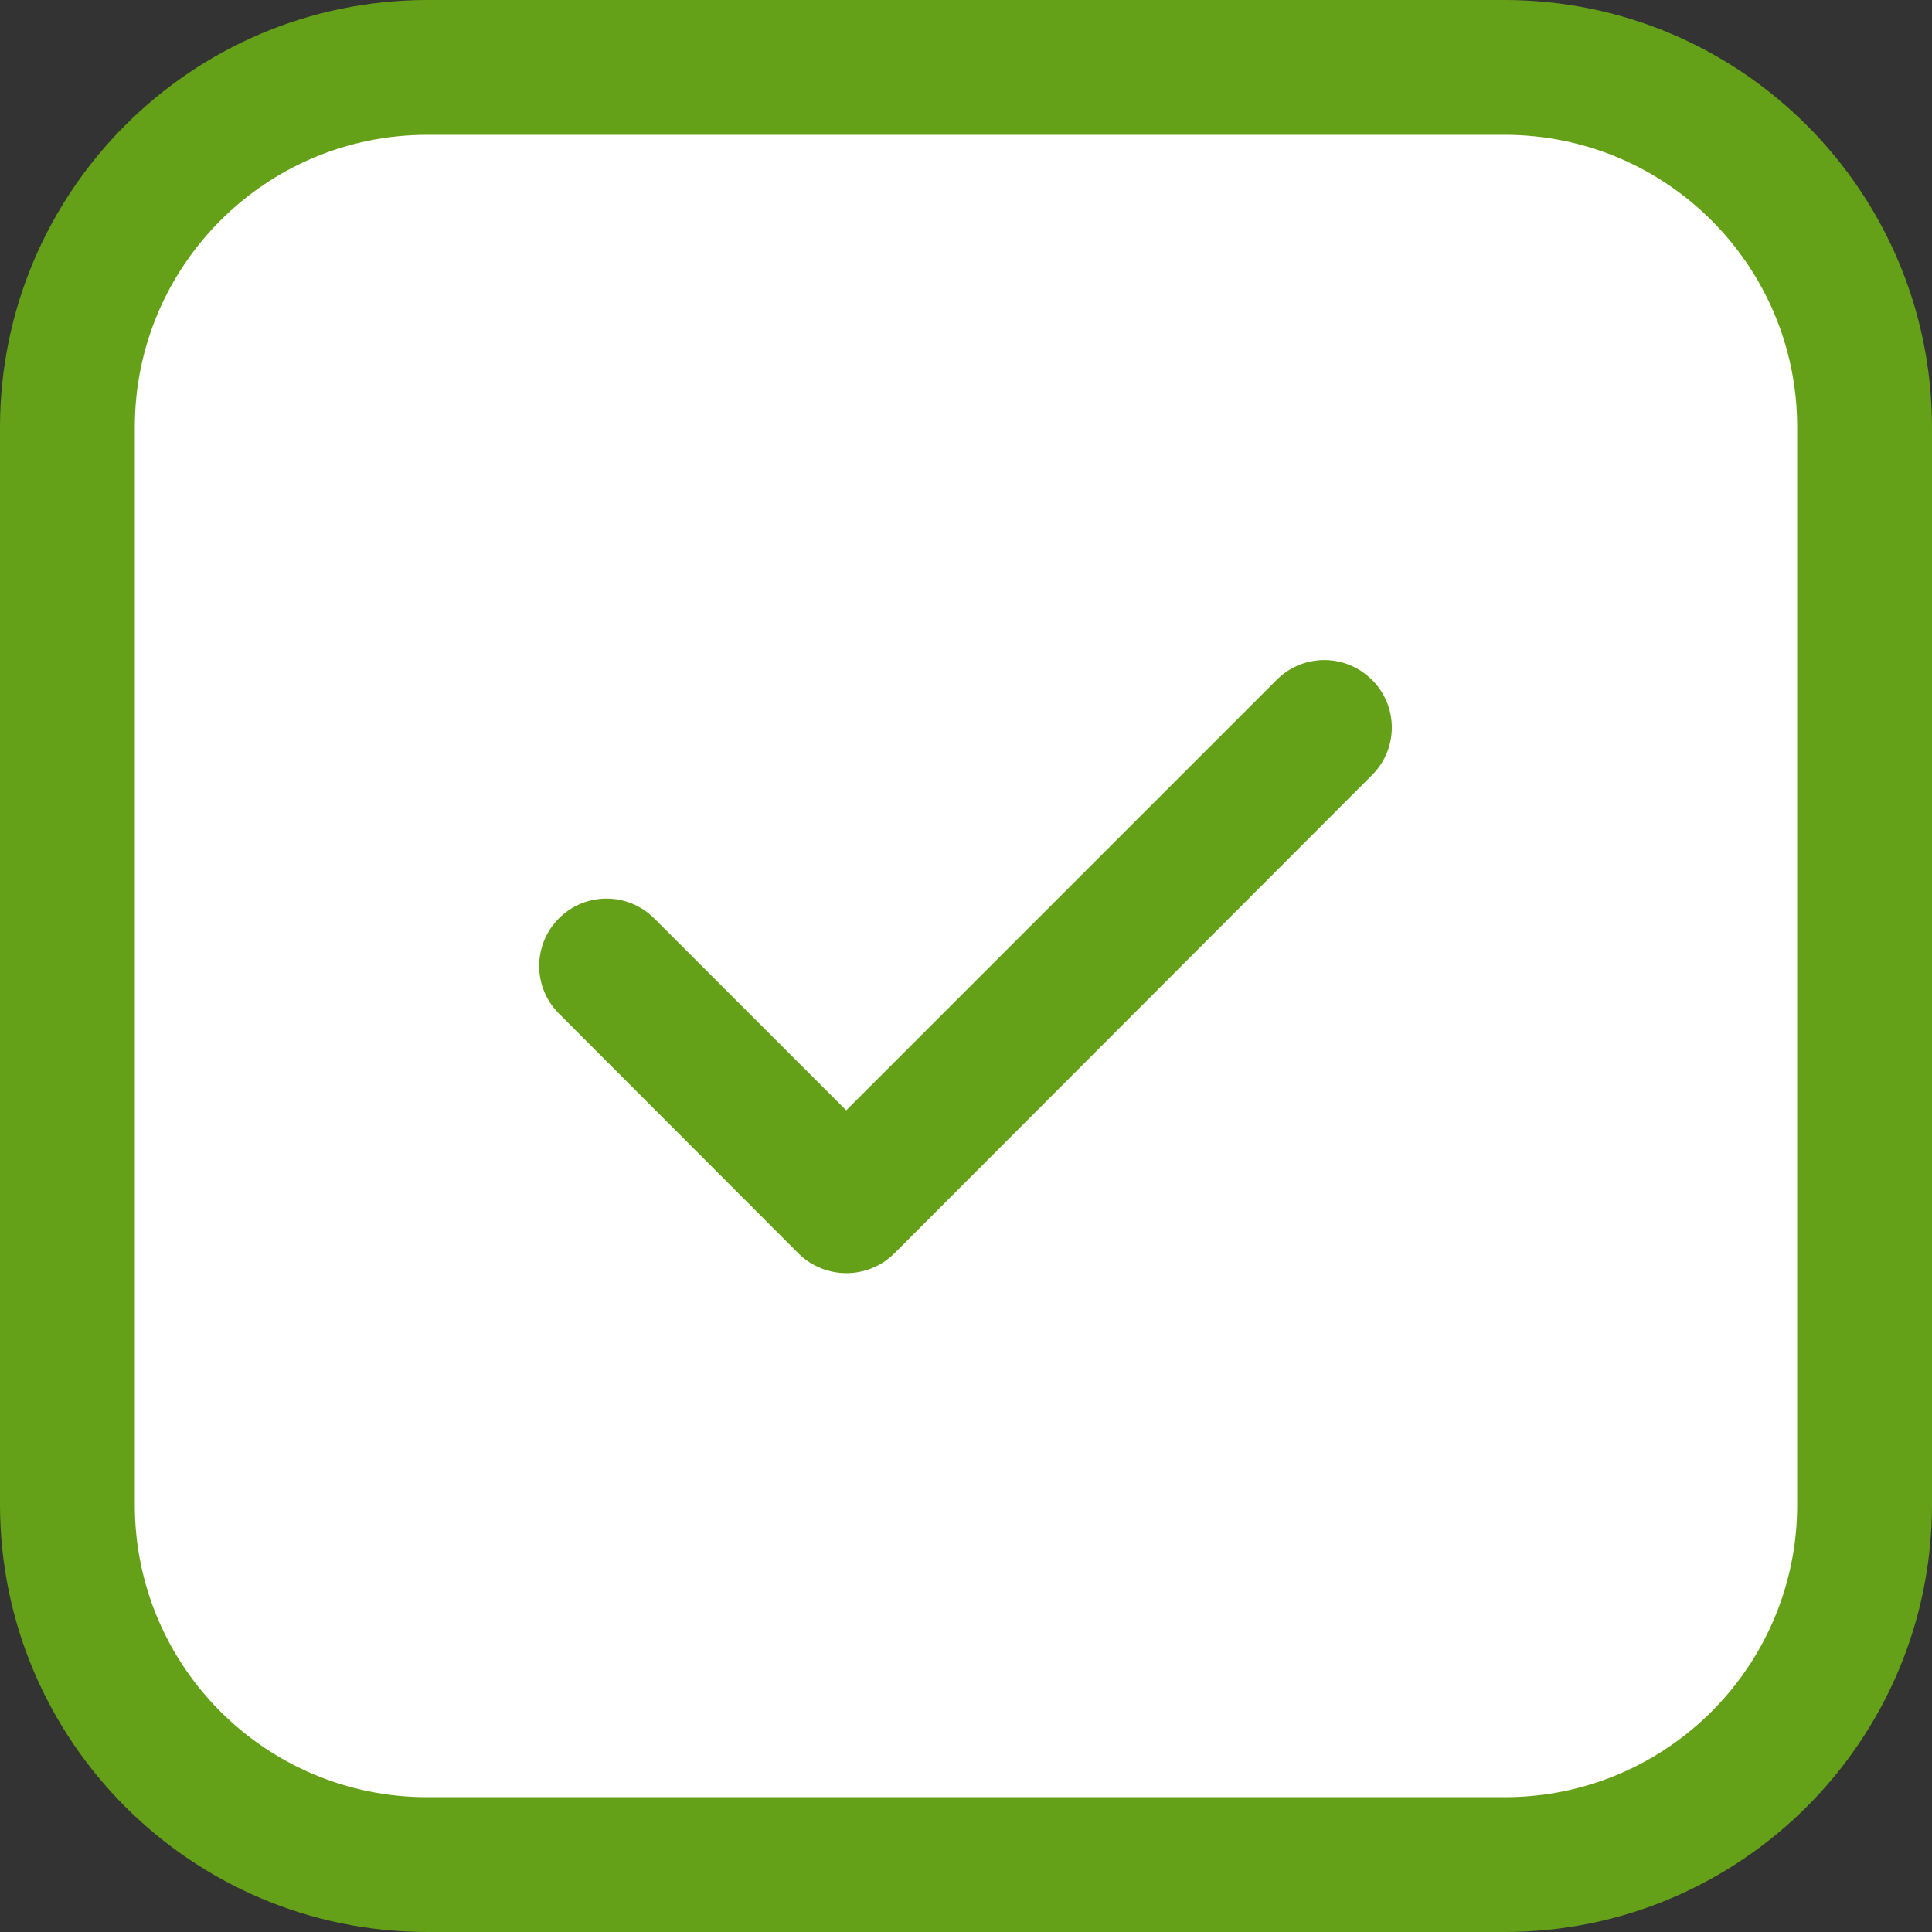
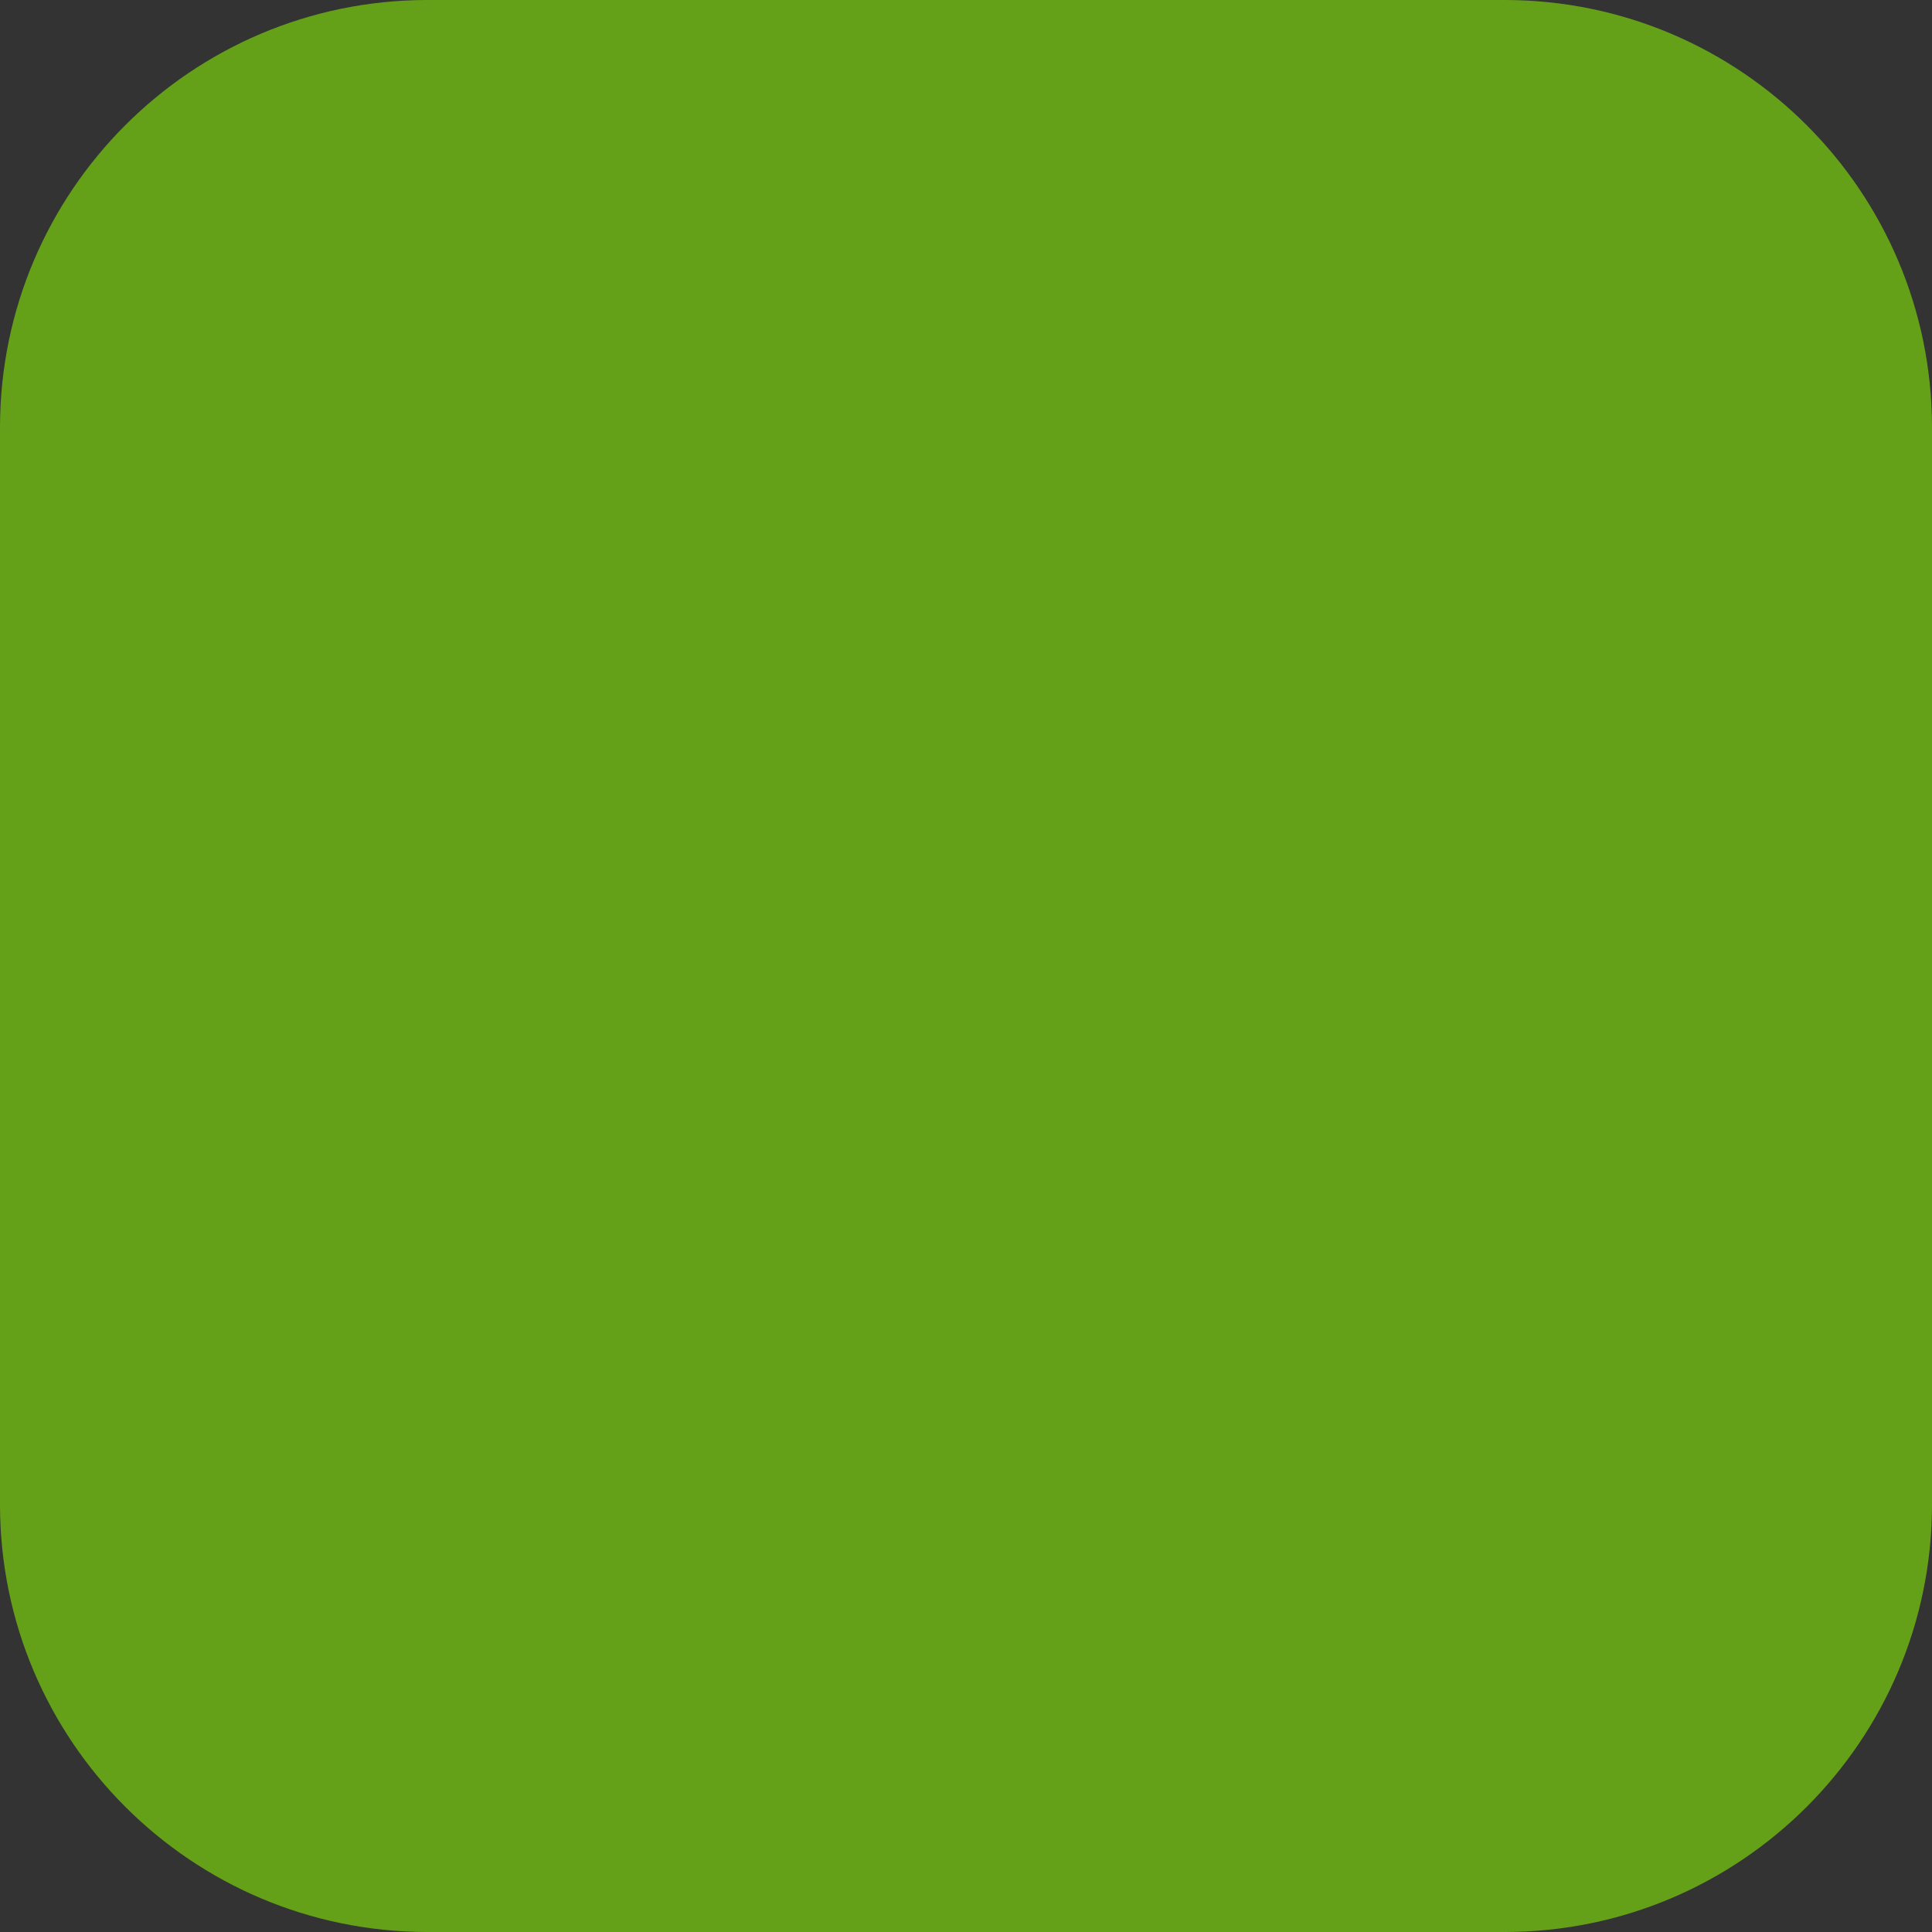
<svg xmlns="http://www.w3.org/2000/svg" version="1.1" id="Vrstva_1" x="0px" y="0px" width="31.628px" height="31.628px" viewBox="0 0 31.628 31.628" style="enable-background:new 0 0 31.628 31.628;" xml:space="preserve">
  <rect x="0" y="0" width="31.628" height="31.628" fill="#333333" stroke="none" />
  <style type="text/css">
	.st0{fill:#65A118;}
	.st1{fill:#FFFFFF;}
</style>
  <g id="Group_550">
    <path id="Path_12666" class="st0" d="M24.641,0H6.988C3.131,0.007,0.007,3.131,0,6.988v17.653   c0.007,3.856,3.132,6.98,6.988,6.987h17.653   c3.856-0.007,6.98-3.131,6.987-6.987V6.988C31.621,3.132,28.497,0.007,24.641,0" />
-     <path id="Path_12667" class="st1" d="M29.421,24.641c-0.003,2.639-2.141,4.777-4.78,4.78   H6.988c-2.639-0.003-4.778-2.141-4.781-4.78V6.988   C2.21,4.349,4.349,2.21,6.988,2.207h17.653c2.639,0.004,4.777,2.142,4.78,4.781   L29.421,24.641z" />
-     <path id="Path_12668" class="st0" d="M22.461,11.13c0.427,0.425,0.433,1.114,0.013,1.546   l-7.836,7.846c-0.434,0.427-1.13,0.427-1.564,0l-3.924-3.929   c-0.431-0.431-0.431-1.128,0-1.559s1.128-0.431,1.559,0l0,0L13.853,18.177l7.061-7.061   c0.432-0.419,1.121-0.413,1.546,0.014" />
+     <path id="Path_12668" class="st0" d="M22.461,11.13c0.427,0.425,0.433,1.114,0.013,1.546   l-7.836,7.846l-3.924-3.929   c-0.431-0.431-0.431-1.128,0-1.559s1.128-0.431,1.559,0l0,0L13.853,18.177l7.061-7.061   c0.432-0.419,1.121-0.413,1.546,0.014" />
  </g>
</svg>